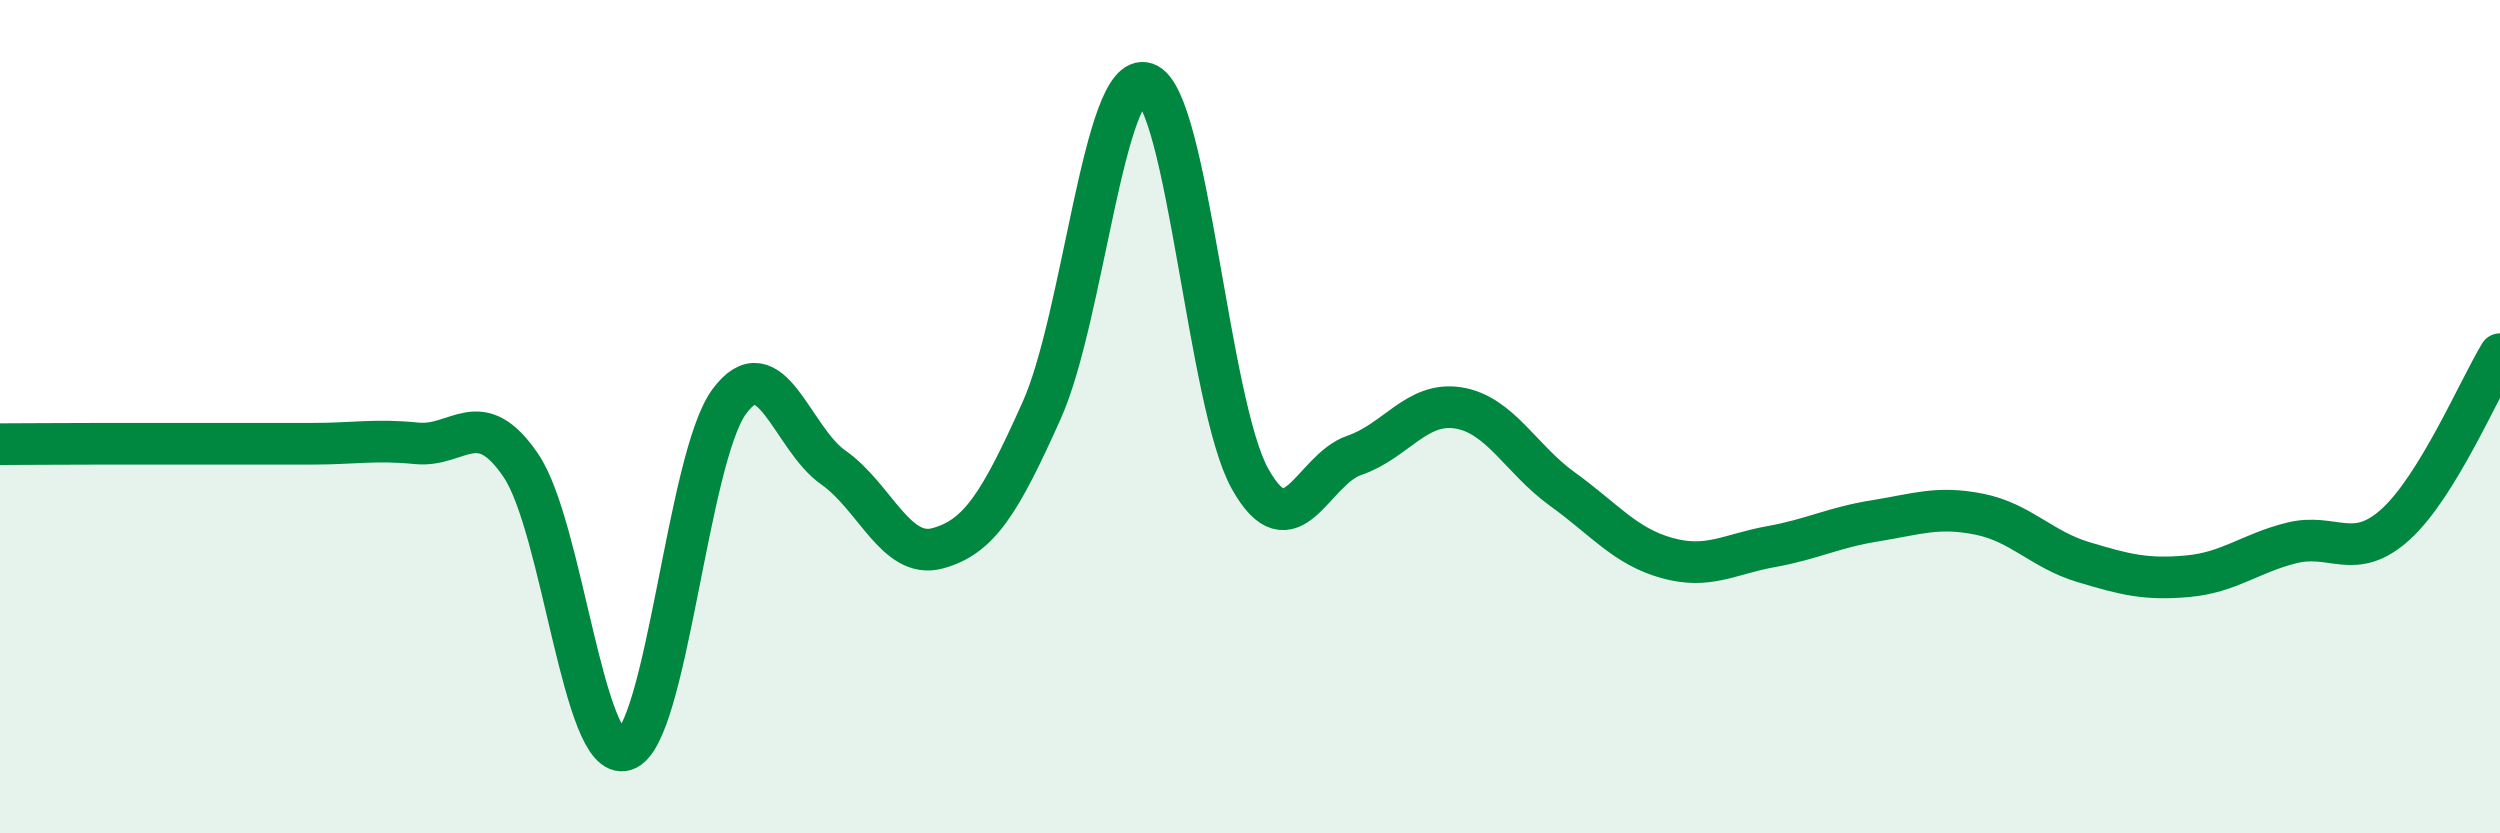
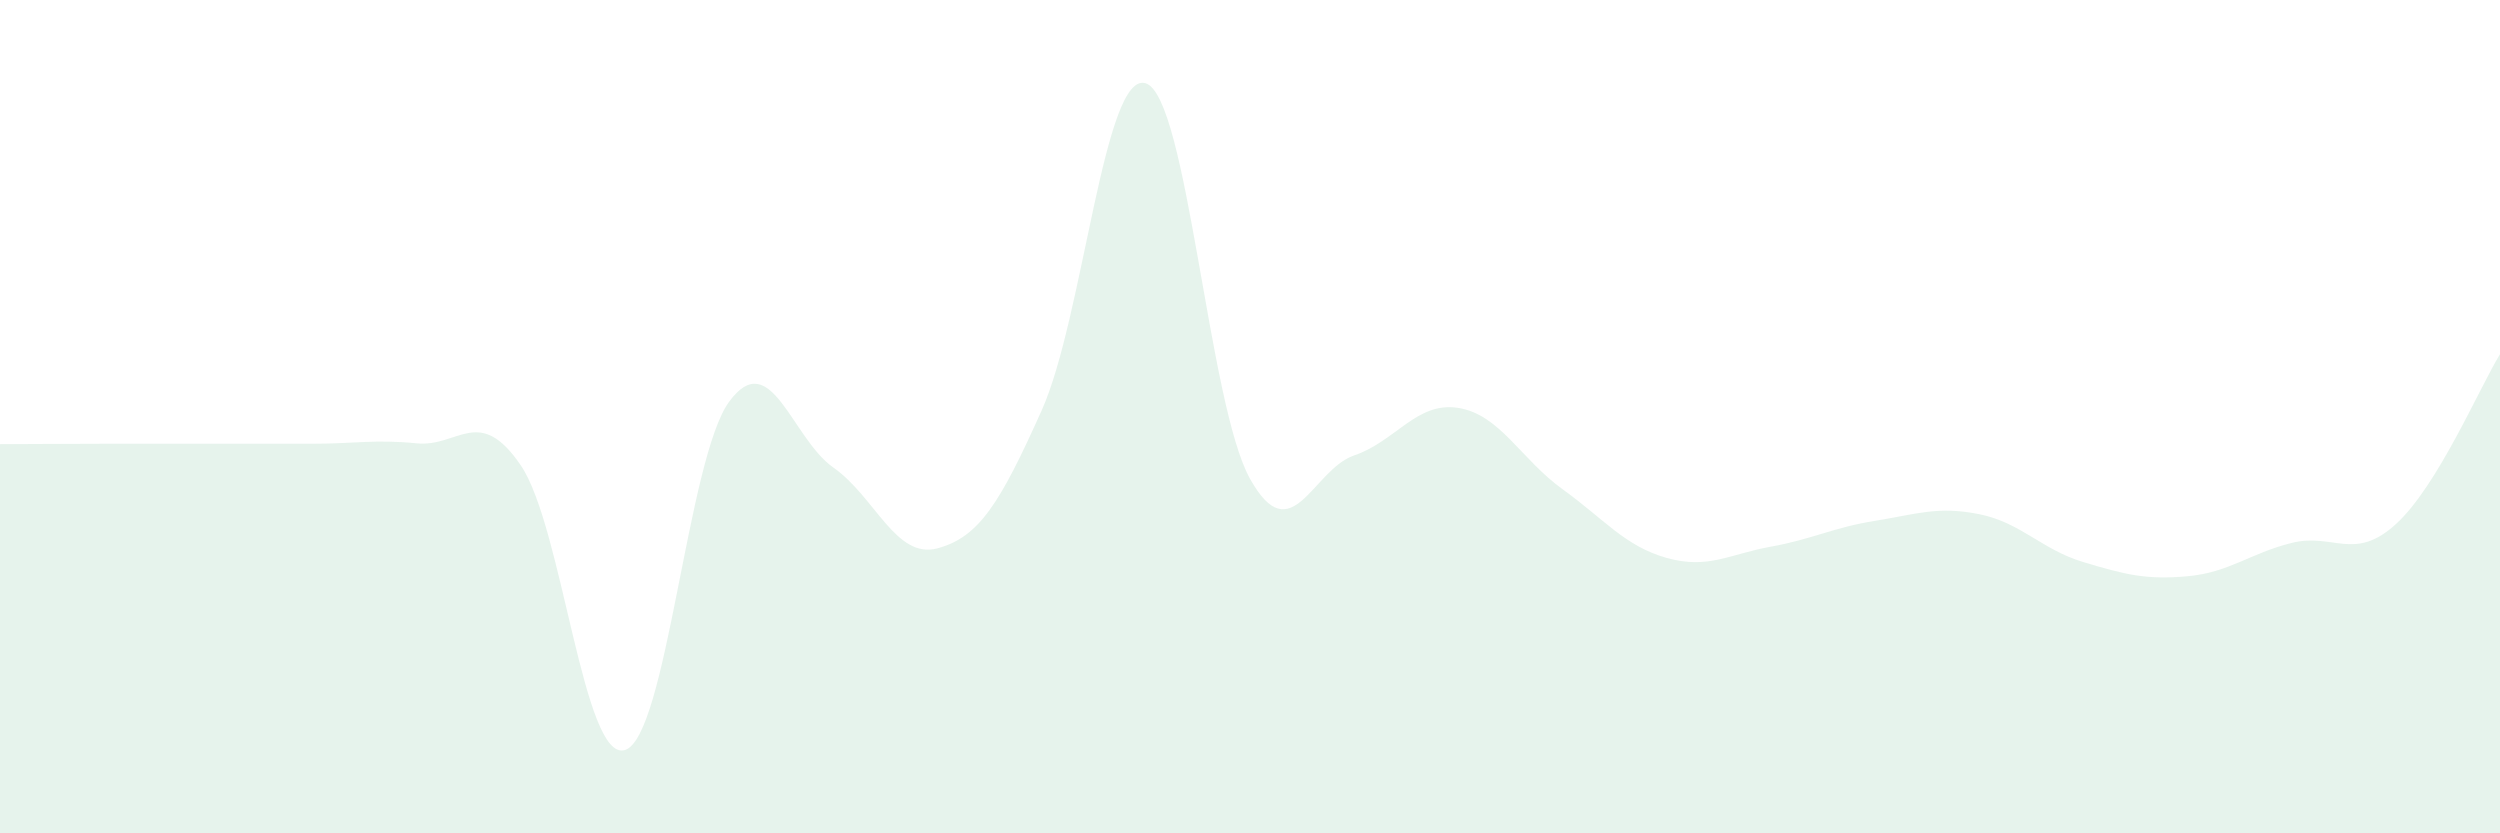
<svg xmlns="http://www.w3.org/2000/svg" width="60" height="20" viewBox="0 0 60 20">
  <path d="M 0,10.66 C 0.5,10.66 1.5,10.65 2.5,10.65 C 3.5,10.65 4,10.65 5,10.65 C 6,10.65 6.5,10.65 7.5,10.65 C 8.5,10.65 9,10.54 10,10.64 C 11,10.74 11.5,9.7 12.5,11.17 C 13.5,12.64 14,18.31 15,18 C 16,17.69 16.5,11 17.5,9.64 C 18.5,8.28 19,10.52 20,11.22 C 21,11.92 21.5,13.43 22.5,13.16 C 23.5,12.89 24,12.08 25,9.85 C 26,7.62 26.5,1.67 27.5,2 C 28.5,2.33 29,9.7 30,11.49 C 31,13.28 31.5,11.27 32.5,10.93 C 33.5,10.59 34,9.63 35,9.79 C 36,9.95 36.5,11.02 37.5,11.74 C 38.5,12.46 39,13.11 40,13.39 C 41,13.67 41.5,13.3 42.5,13.12 C 43.5,12.94 44,12.66 45,12.5 C 46,12.34 46.5,12.14 47.5,12.34 C 48.5,12.54 49,13.19 50,13.49 C 51,13.79 51.5,13.92 52.5,13.83 C 53.5,13.74 54,13.28 55,13.03 C 56,12.78 56.5,13.49 57.5,12.58 C 58.5,11.67 59.5,9.32 60,8.5L60 20L0 20Z" fill="#008740" opacity="0.1" stroke-linecap="round" stroke-linejoin="round" />
-   <path d="M 0,10.66 C 0.5,10.66 1.5,10.65 2.5,10.65 C 3.5,10.65 4,10.65 5,10.65 C 6,10.65 6.5,10.65 7.5,10.65 C 8.5,10.65 9,10.54 10,10.64 C 11,10.74 11.5,9.7 12.5,11.17 C 13.5,12.64 14,18.31 15,18 C 16,17.69 16.5,11 17.5,9.64 C 18.5,8.28 19,10.52 20,11.22 C 21,11.92 21.5,13.43 22.5,13.16 C 23.5,12.89 24,12.08 25,9.85 C 26,7.62 26.5,1.67 27.5,2 C 28.5,2.33 29,9.7 30,11.49 C 31,13.28 31.5,11.27 32.5,10.93 C 33.5,10.59 34,9.63 35,9.79 C 36,9.95 36.5,11.02 37.5,11.74 C 38.5,12.46 39,13.11 40,13.39 C 41,13.67 41.5,13.3 42.5,13.12 C 43.5,12.94 44,12.66 45,12.5 C 46,12.34 46.5,12.14 47.5,12.34 C 48.5,12.54 49,13.19 50,13.49 C 51,13.79 51.5,13.92 52.5,13.83 C 53.5,13.74 54,13.28 55,13.03 C 56,12.78 56.5,13.49 57.5,12.58 C 58.5,11.67 59.5,9.32 60,8.5" stroke="#008740" stroke-width="1" fill="none" stroke-linecap="round" stroke-linejoin="round" />
</svg>